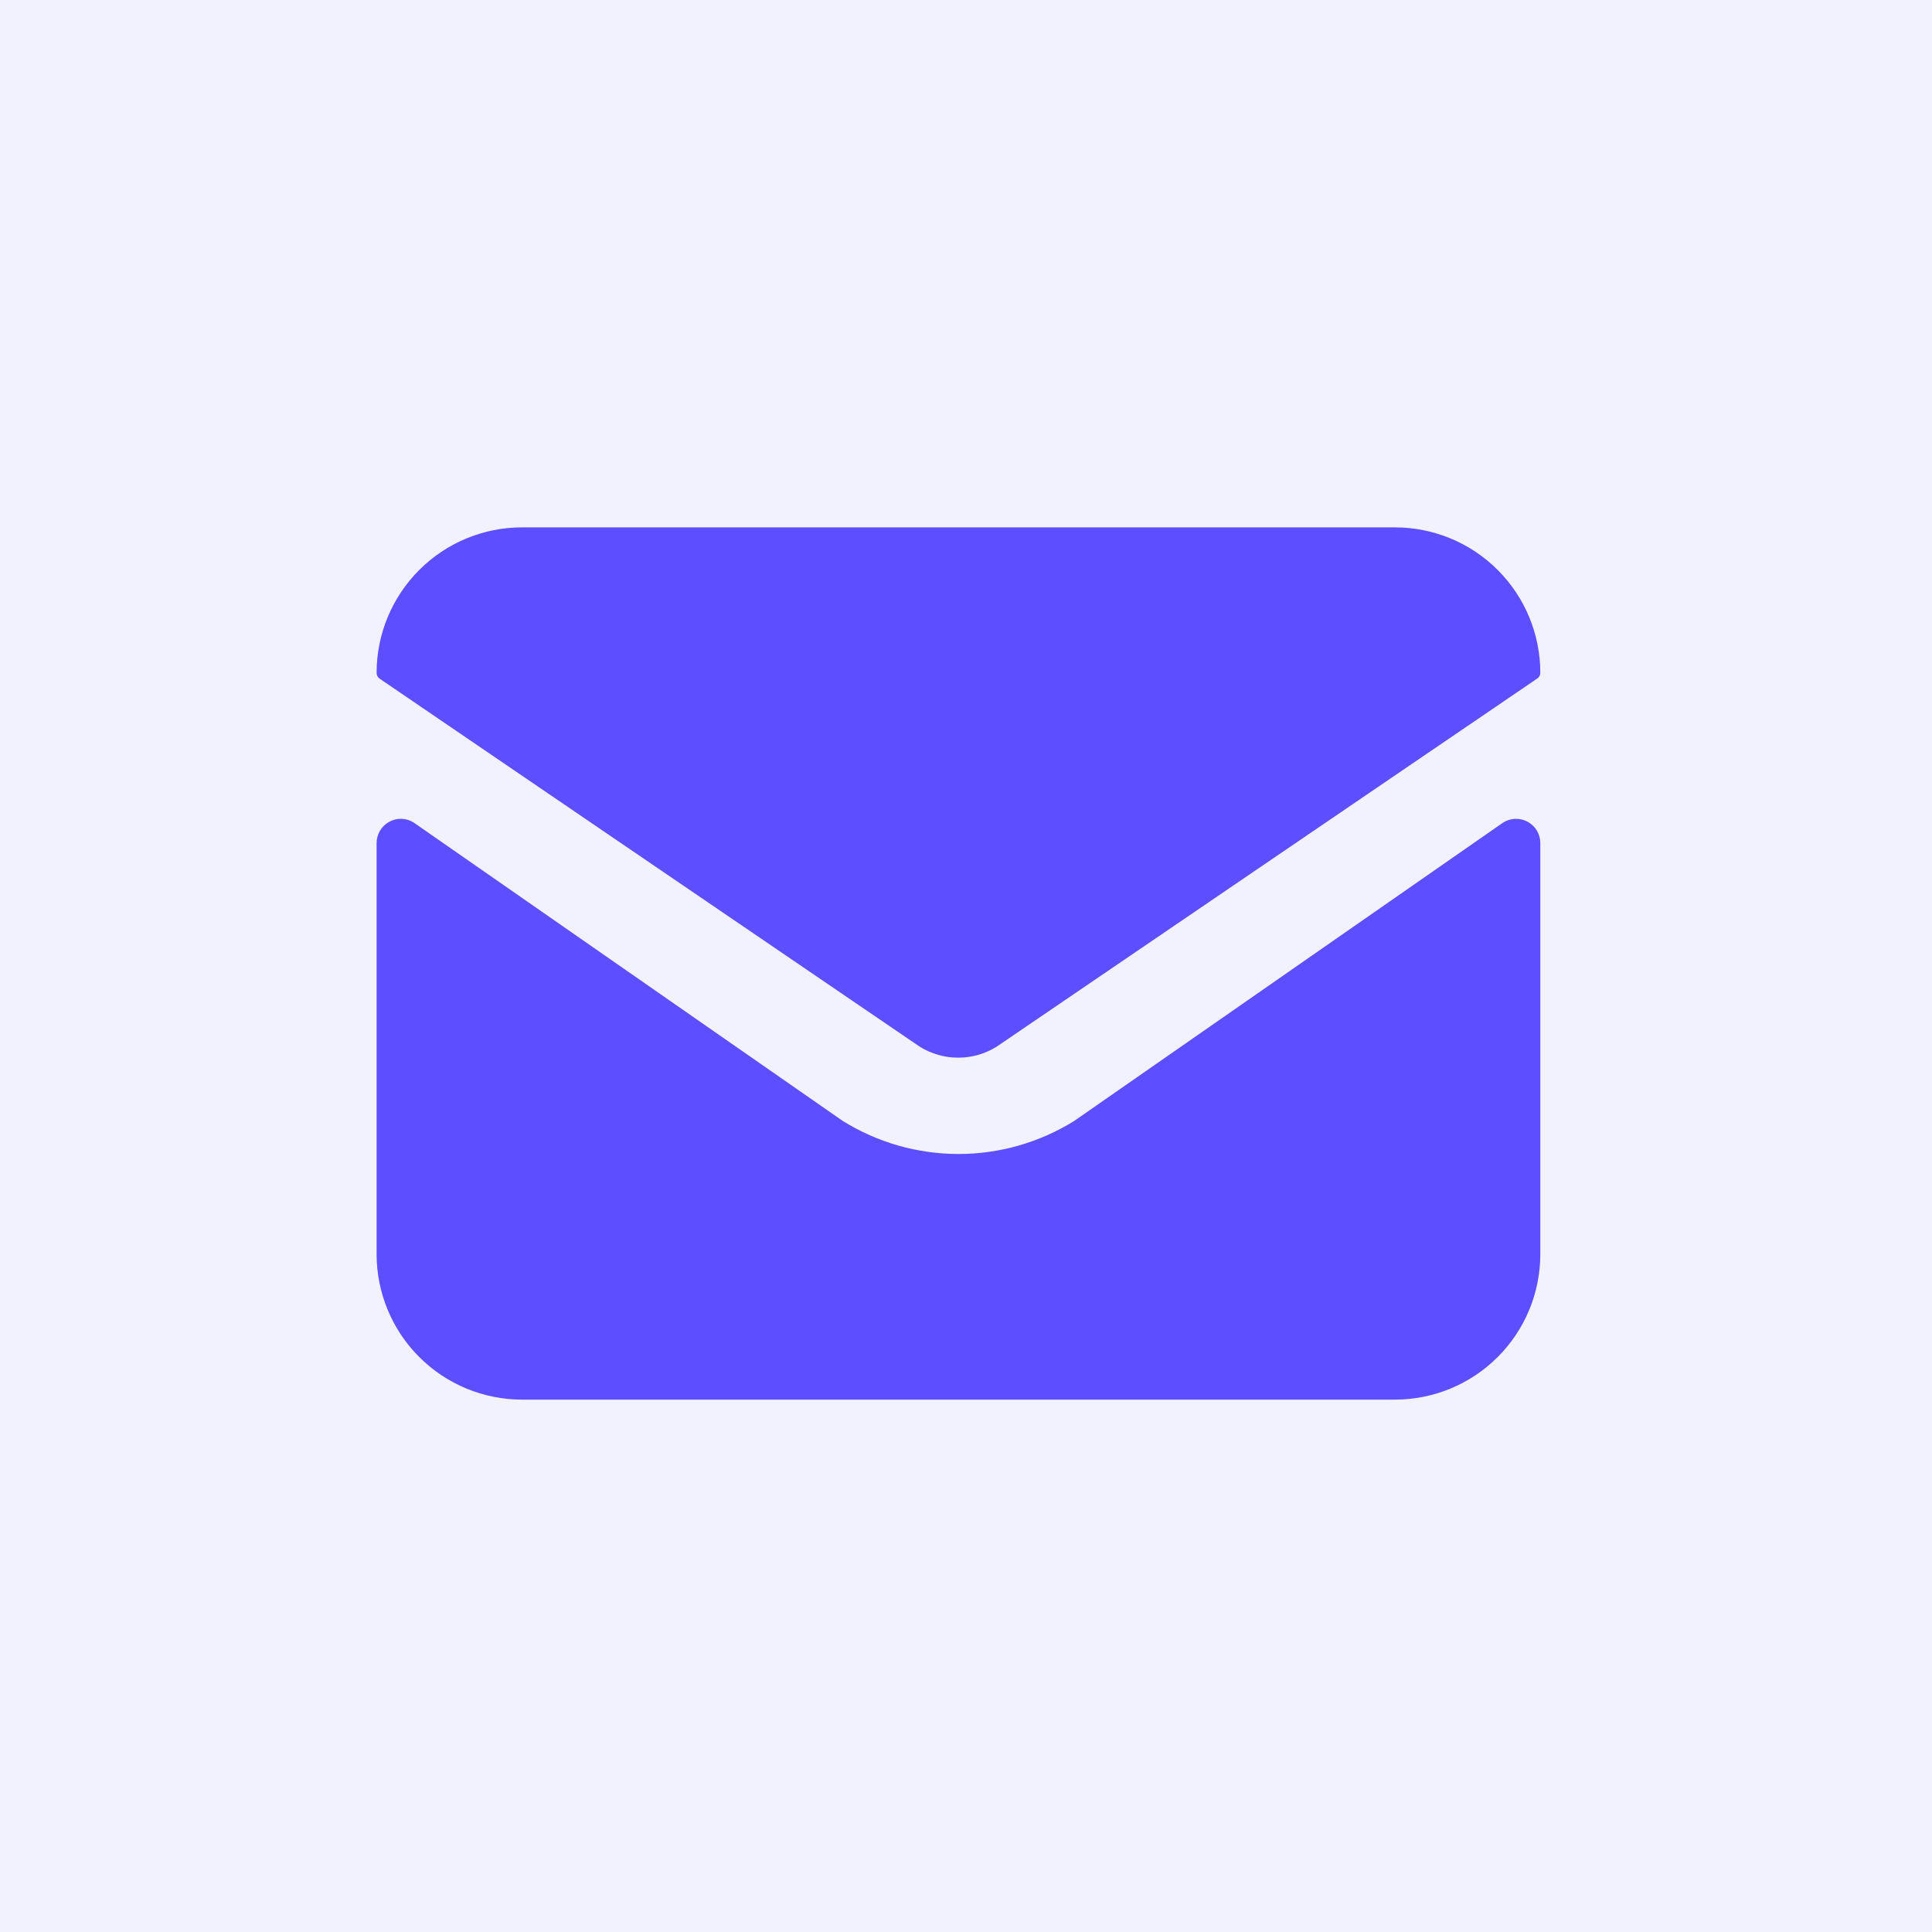
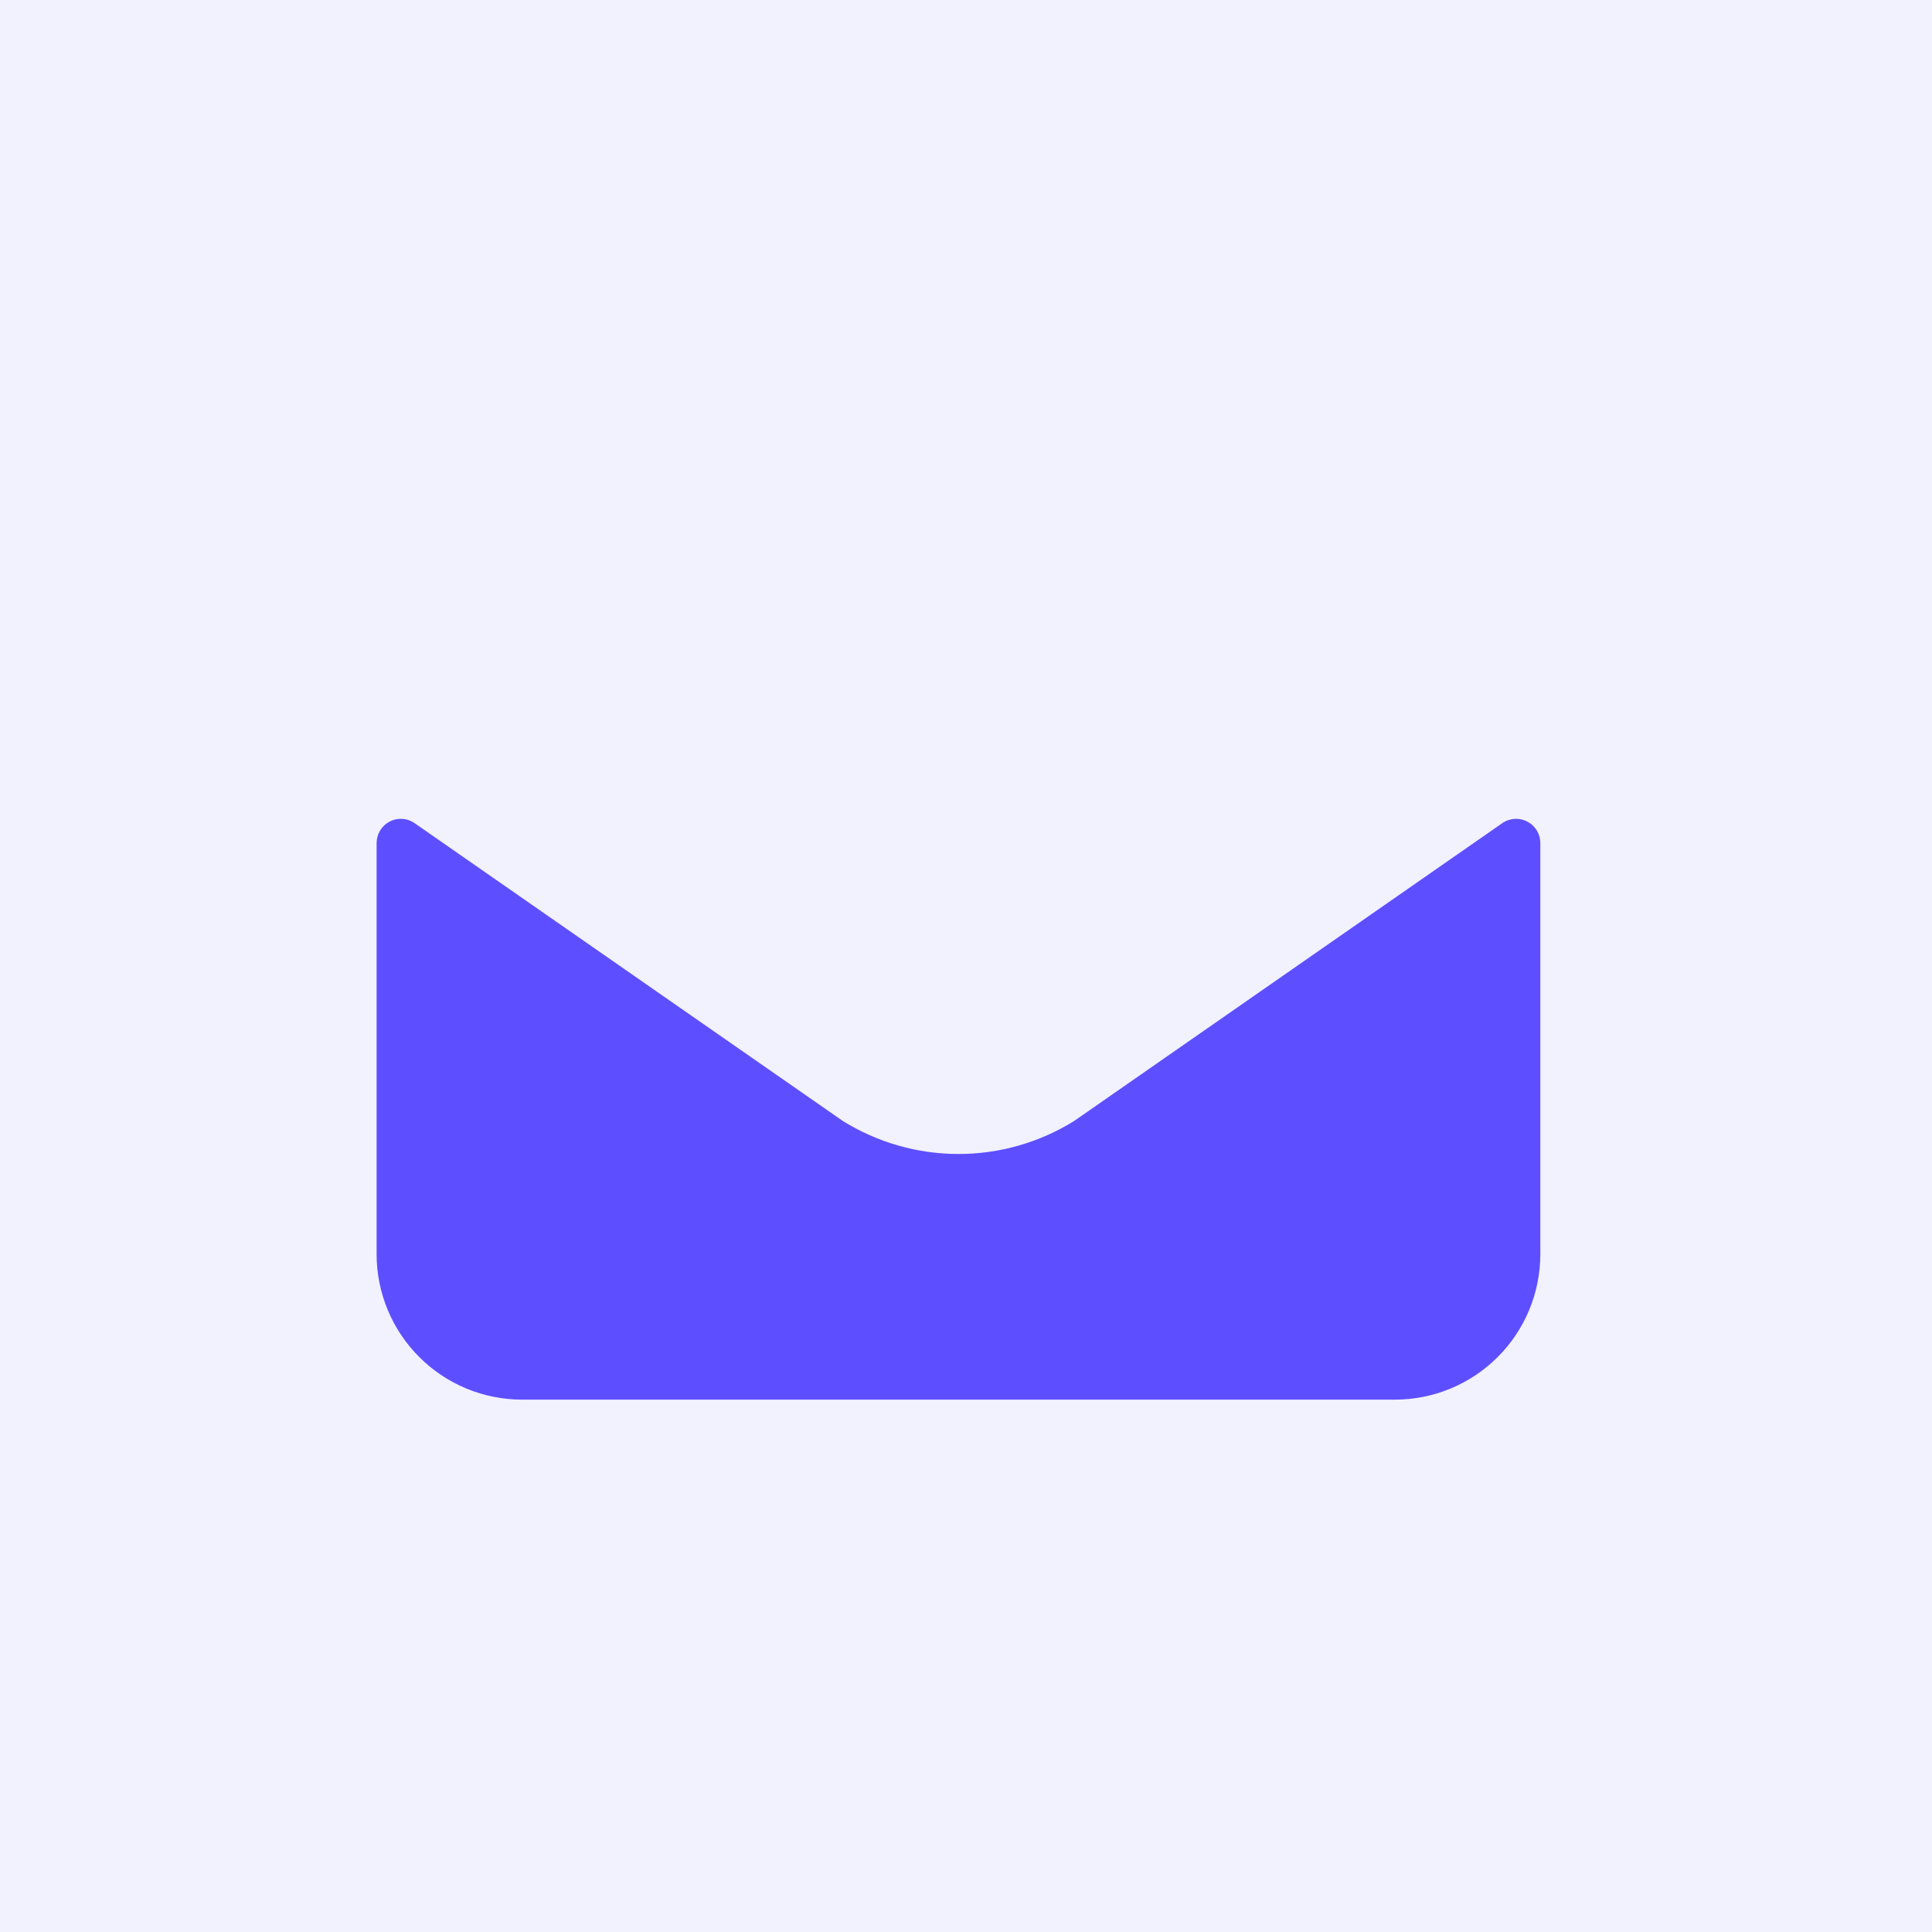
<svg xmlns="http://www.w3.org/2000/svg" width="56" height="56" viewBox="0 0 56 56" fill="none">
  <rect width="56" height="56" fill="#F2F1FE" />
  <path d="M44.647 24.437C44.648 24.312 44.614 24.188 44.55 24.08C44.486 23.972 44.395 23.883 44.285 23.822C44.175 23.761 44.051 23.731 43.925 23.734C43.8 23.738 43.677 23.775 43.571 23.841L31.133 32.493C30.127 33.118 28.966 33.449 27.782 33.449C26.598 33.449 25.437 33.118 24.431 32.493L11.99 23.841C11.884 23.774 11.763 23.737 11.637 23.734C11.512 23.73 11.388 23.761 11.279 23.822C11.169 23.882 11.077 23.972 11.013 24.08C10.95 24.188 10.916 24.312 10.916 24.437V36.353C10.916 37.471 11.361 38.544 12.152 39.334C12.942 40.125 14.015 40.569 15.133 40.569H40.431C41.549 40.569 42.622 40.125 43.412 39.334C44.203 38.544 44.647 37.471 44.647 36.353V24.437Z" fill="#5D4FFF" />
-   <path d="M44.647 19.502C44.647 18.384 44.203 17.312 43.412 16.521C42.622 15.73 41.549 15.286 40.431 15.286H15.133C14.015 15.286 12.942 15.73 12.152 16.521C11.361 17.312 10.916 18.384 10.916 19.502C10.916 19.538 10.925 19.573 10.942 19.604C10.96 19.635 10.985 19.661 11.015 19.679L26.658 30.338C26.993 30.547 27.379 30.657 27.773 30.657C28.168 30.657 28.555 30.547 28.889 30.338L44.541 19.679C44.572 19.662 44.599 19.636 44.617 19.605C44.636 19.574 44.646 19.538 44.647 19.502V19.502Z" fill="#5D4FFF" />
</svg>